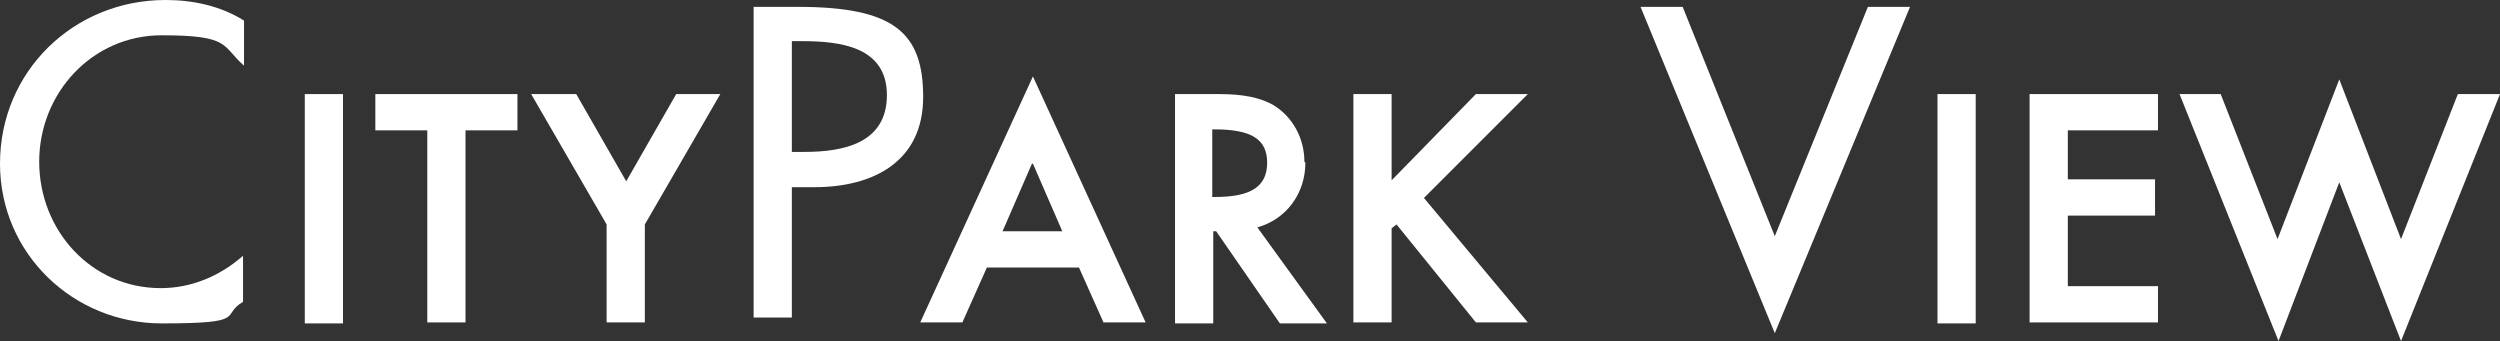
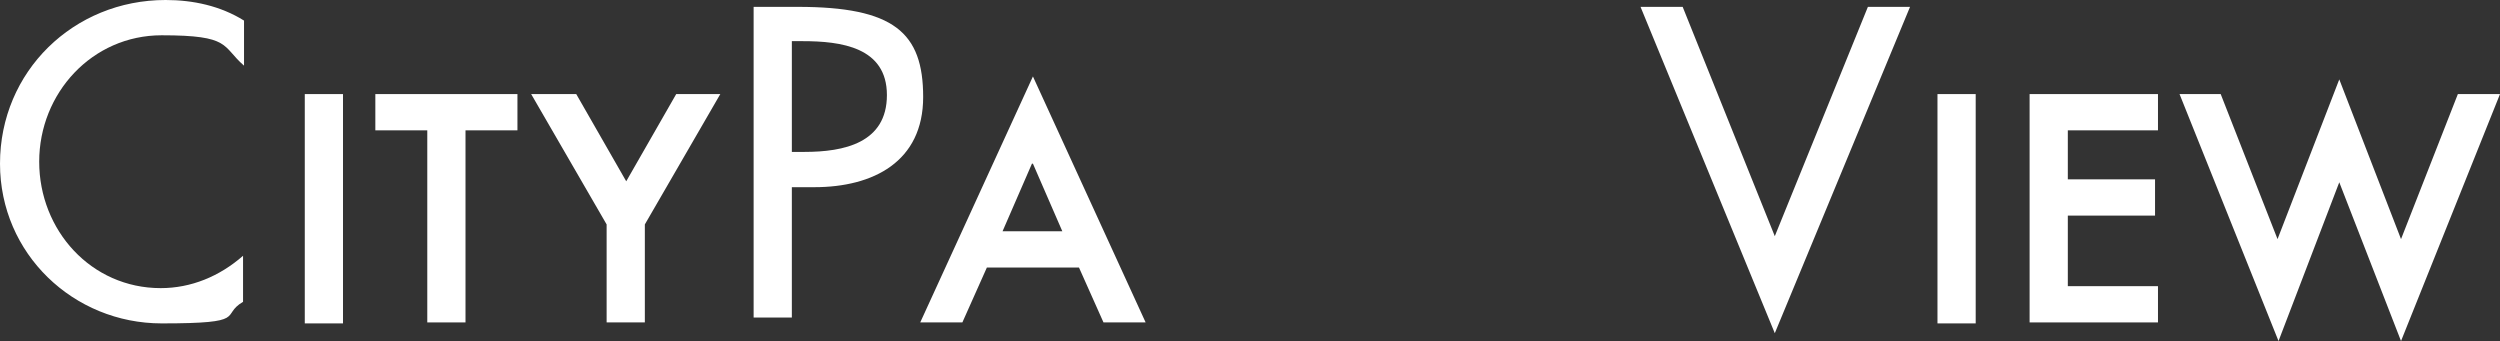
<svg xmlns="http://www.w3.org/2000/svg" id="Layer_1" data-name="Layer 1" version="1.1" viewBox="0 0 255.1 34.8">
  <rect x="0" y="0" width="255.1" height="34.8" fill="#333333" stroke="none" />
  <defs>
    <style>
      .cls-1 {
        fill: #fff;
        stroke-width: 0px;
      }
    </style>
  </defs>
  <path class="cls-1" d="M0,16.7c0,9.2,7.5,16.3,16.5,16.3s5.9-.8,8.3-2.2v-4.7c-2.4,2.1-5.3,3.3-8.4,3.3-7.1,0-12.4-5.9-12.4-12.9S9.4,3.6,16.5,3.6s6.1,1.1,8.4,3.1V2.1c-2.4-1.5-5.2-2.1-8-2.1C7.5,0,0,7.3,0,16.7" />
  <rect class="cls-1" x="31.1" y="9.6" width="3.9" height="23.4" />
  <polygon class="cls-1" points="38.3 13.3 43.6 13.3 43.6 32.9 47.5 32.9 47.5 13.3 52.8 13.3 52.8 9.6 38.3 9.6 38.3 13.3" />
  <polygon class="cls-1" points="63.9 18.5 58.8 9.6 54.2 9.6 61.9 22.9 61.9 32.9 65.8 32.9 65.8 22.9 73.5 9.6 69 9.6 63.9 18.5" />
  <path class="cls-1" d="M81.4.7h-4.5v31.7h3.9v-13.3h2.3c6,0,11.1-2.6,11.1-9.2s-3-9.2-12.8-9.2M82.1,15.5h-1.3V4.2h1.1c3.9,0,8.6.6,8.6,5.5s-4.4,5.8-8.4,5.8" />
  <path class="cls-1" d="M93.9,32.9h4.3l2.5-5.6h9.4l2.5,5.6h4.3l-11.5-25.1s-11.5,25.1-11.5,25.1ZM105.4,16.7l3,6.9h-6.1l3-6.9h0Z" />
-   <path class="cls-1" d="M133.1,16.5c0-2.4-1.2-4.6-3.2-5.8-2-1.1-4.3-1.1-6.1-1.1h-3.9v23.4h3.9v-9.4h.3l6.5,9.4h4.8l-7.1-9.8c2.9-.8,4.9-3.4,4.9-6.6M129.3,16.6c0,2.4-1.6,3.5-5.3,3.5h-.3v-6.9h.2c3.8,0,5.4,1,5.4,3.4" />
-   <polygon class="cls-1" points="155.9 9.6 150.6 9.6 142 18.4 142 9.6 138.1 9.6 138.1 32.9 142 32.9 142 23.3 142.5 22.9 150.6 32.9 155.9 32.9 145.3 20.2 155.9 9.6" />
  <g>
    <polygon class="cls-1" points="181.1 24.1 171.7 .7 167.4 .7 181.1 34 194.9 .7 190.6 .7 181.1 24.1" />
    <rect class="cls-1" x="197.7" y="9.6" width="3.9" height="23.4" />
    <polygon class="cls-1" points="207.1 32.9 220.2 32.9 220.2 29.2 211 29.2 211 22 219.9 22 219.9 18.3 211 18.3 211 13.3 220.2 13.3 220.2 9.6 207.1 9.6 207.1 32.9" />
    <polygon class="cls-1" points="250.8 9.6 245 24.4 238.7 8.1 232.4 24.4 226.6 9.6 222.4 9.6 232.5 34.8 238.7 18.6 245 34.8 255.1 9.6 250.8 9.6" />
  </g>
</svg>